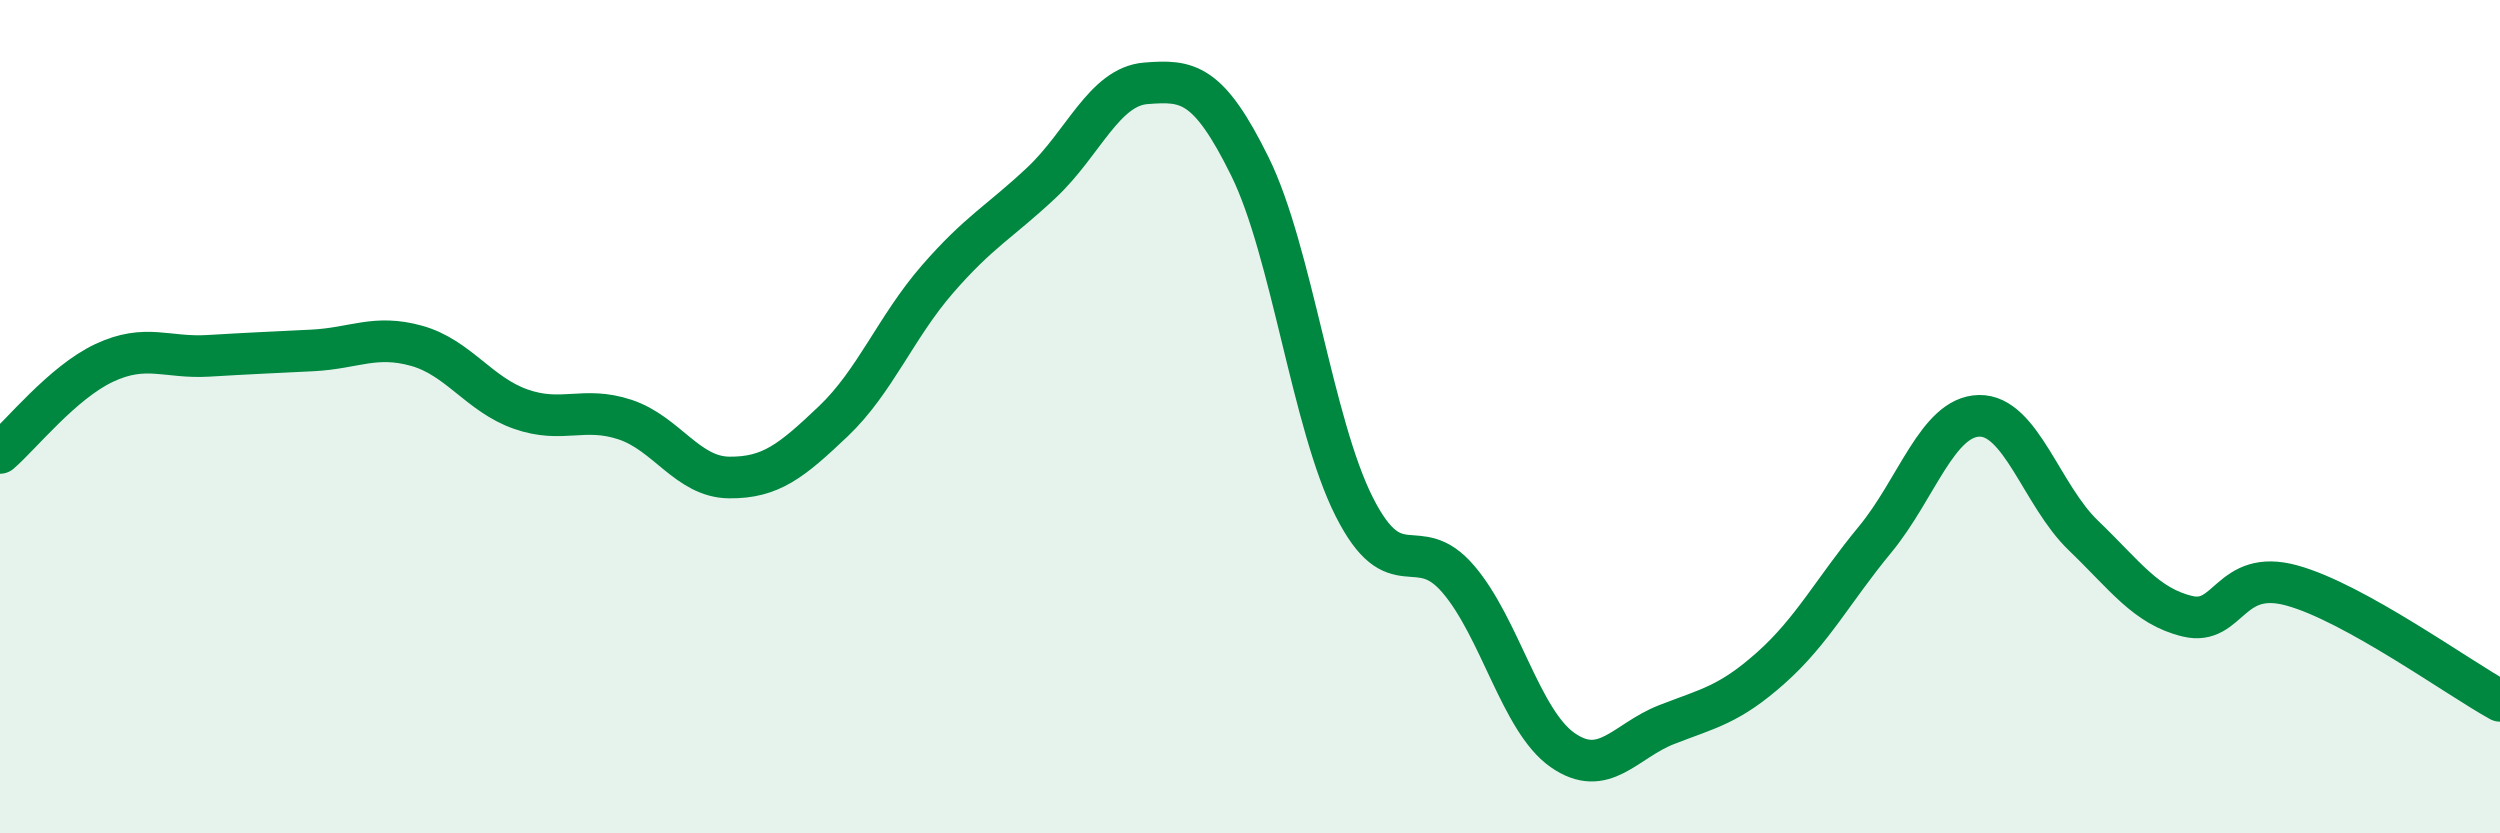
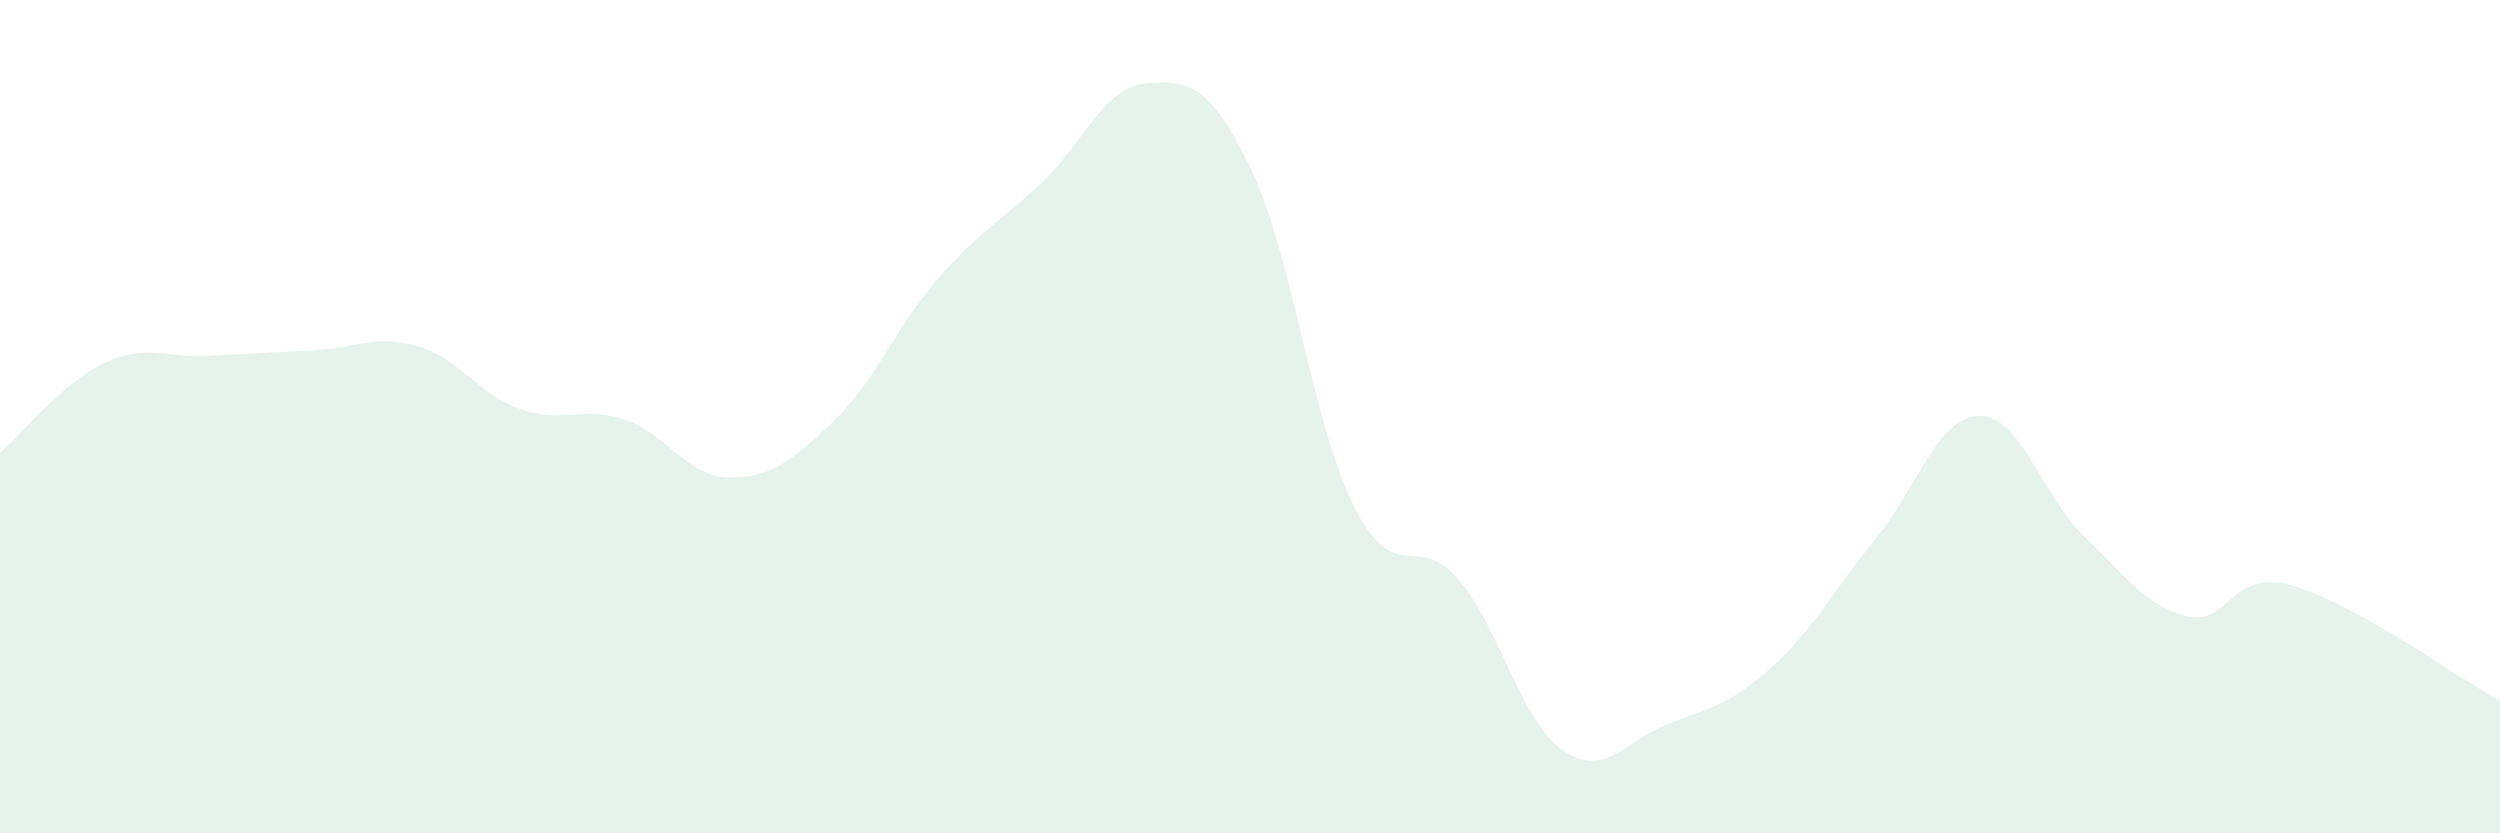
<svg xmlns="http://www.w3.org/2000/svg" width="60" height="20" viewBox="0 0 60 20">
  <path d="M 0,10.87 C 0.5,10.44 1.5,9.18 2.5,8.71 C 3.5,8.24 4,8.6 5,8.54 C 6,8.48 6.5,8.46 7.5,8.41 C 8.5,8.36 9,8.02 10,8.3 C 11,8.58 11.5,9.47 12.5,9.82 C 13.5,10.17 14,9.74 15,10.07 C 16,10.4 16.5,11.45 17.5,11.46 C 18.5,11.47 19,11.06 20,10.11 C 21,9.16 21.5,7.85 22.5,6.7 C 23.5,5.55 24,5.32 25,4.38 C 26,3.44 26.5,2.08 27.5,2 C 28.5,1.92 29,1.97 30,4 C 31,6.03 31.5,10.18 32.5,12.16 C 33.5,14.14 34,12.73 35,13.9 C 36,15.07 36.5,17.3 37.5,18 C 38.5,18.7 39,17.78 40,17.39 C 41,17 41.5,16.92 42.5,16.03 C 43.5,15.14 44,14.16 45,12.95 C 46,11.74 46.5,10 47.5,9.98 C 48.5,9.96 49,11.89 50,12.85 C 51,13.81 51.5,14.55 52.5,14.79 C 53.5,15.03 53.5,13.64 55,14.05 C 56.5,14.46 59,16.27 60,16.82L60 20L0 20Z" fill="#008740" opacity="0.1" stroke-linecap="round" stroke-linejoin="round" />
-   <path d="M 0,10.87 C 0.5,10.44 1.5,9.18 2.5,8.71 C 3.5,8.24 4,8.6 5,8.54 C 6,8.48 6.5,8.46 7.5,8.41 C 8.5,8.36 9,8.02 10,8.3 C 11,8.58 11.5,9.47 12.5,9.82 C 13.5,10.17 14,9.74 15,10.07 C 16,10.4 16.5,11.45 17.5,11.46 C 18.5,11.47 19,11.06 20,10.11 C 21,9.16 21.5,7.85 22.5,6.7 C 23.5,5.55 24,5.32 25,4.38 C 26,3.44 26.5,2.08 27.5,2 C 28.5,1.92 29,1.97 30,4 C 31,6.03 31.5,10.18 32.5,12.16 C 33.5,14.14 34,12.73 35,13.9 C 36,15.07 36.5,17.3 37.5,18 C 38.5,18.7 39,17.78 40,17.39 C 41,17 41.5,16.92 42.5,16.03 C 43.5,15.14 44,14.16 45,12.95 C 46,11.74 46.5,10 47.5,9.98 C 48.5,9.96 49,11.89 50,12.85 C 51,13.81 51.5,14.55 52.5,14.79 C 53.5,15.03 53.5,13.64 55,14.05 C 56.5,14.46 59,16.27 60,16.82" stroke="#008740" stroke-width="1" fill="none" stroke-linecap="round" stroke-linejoin="round" />
</svg>